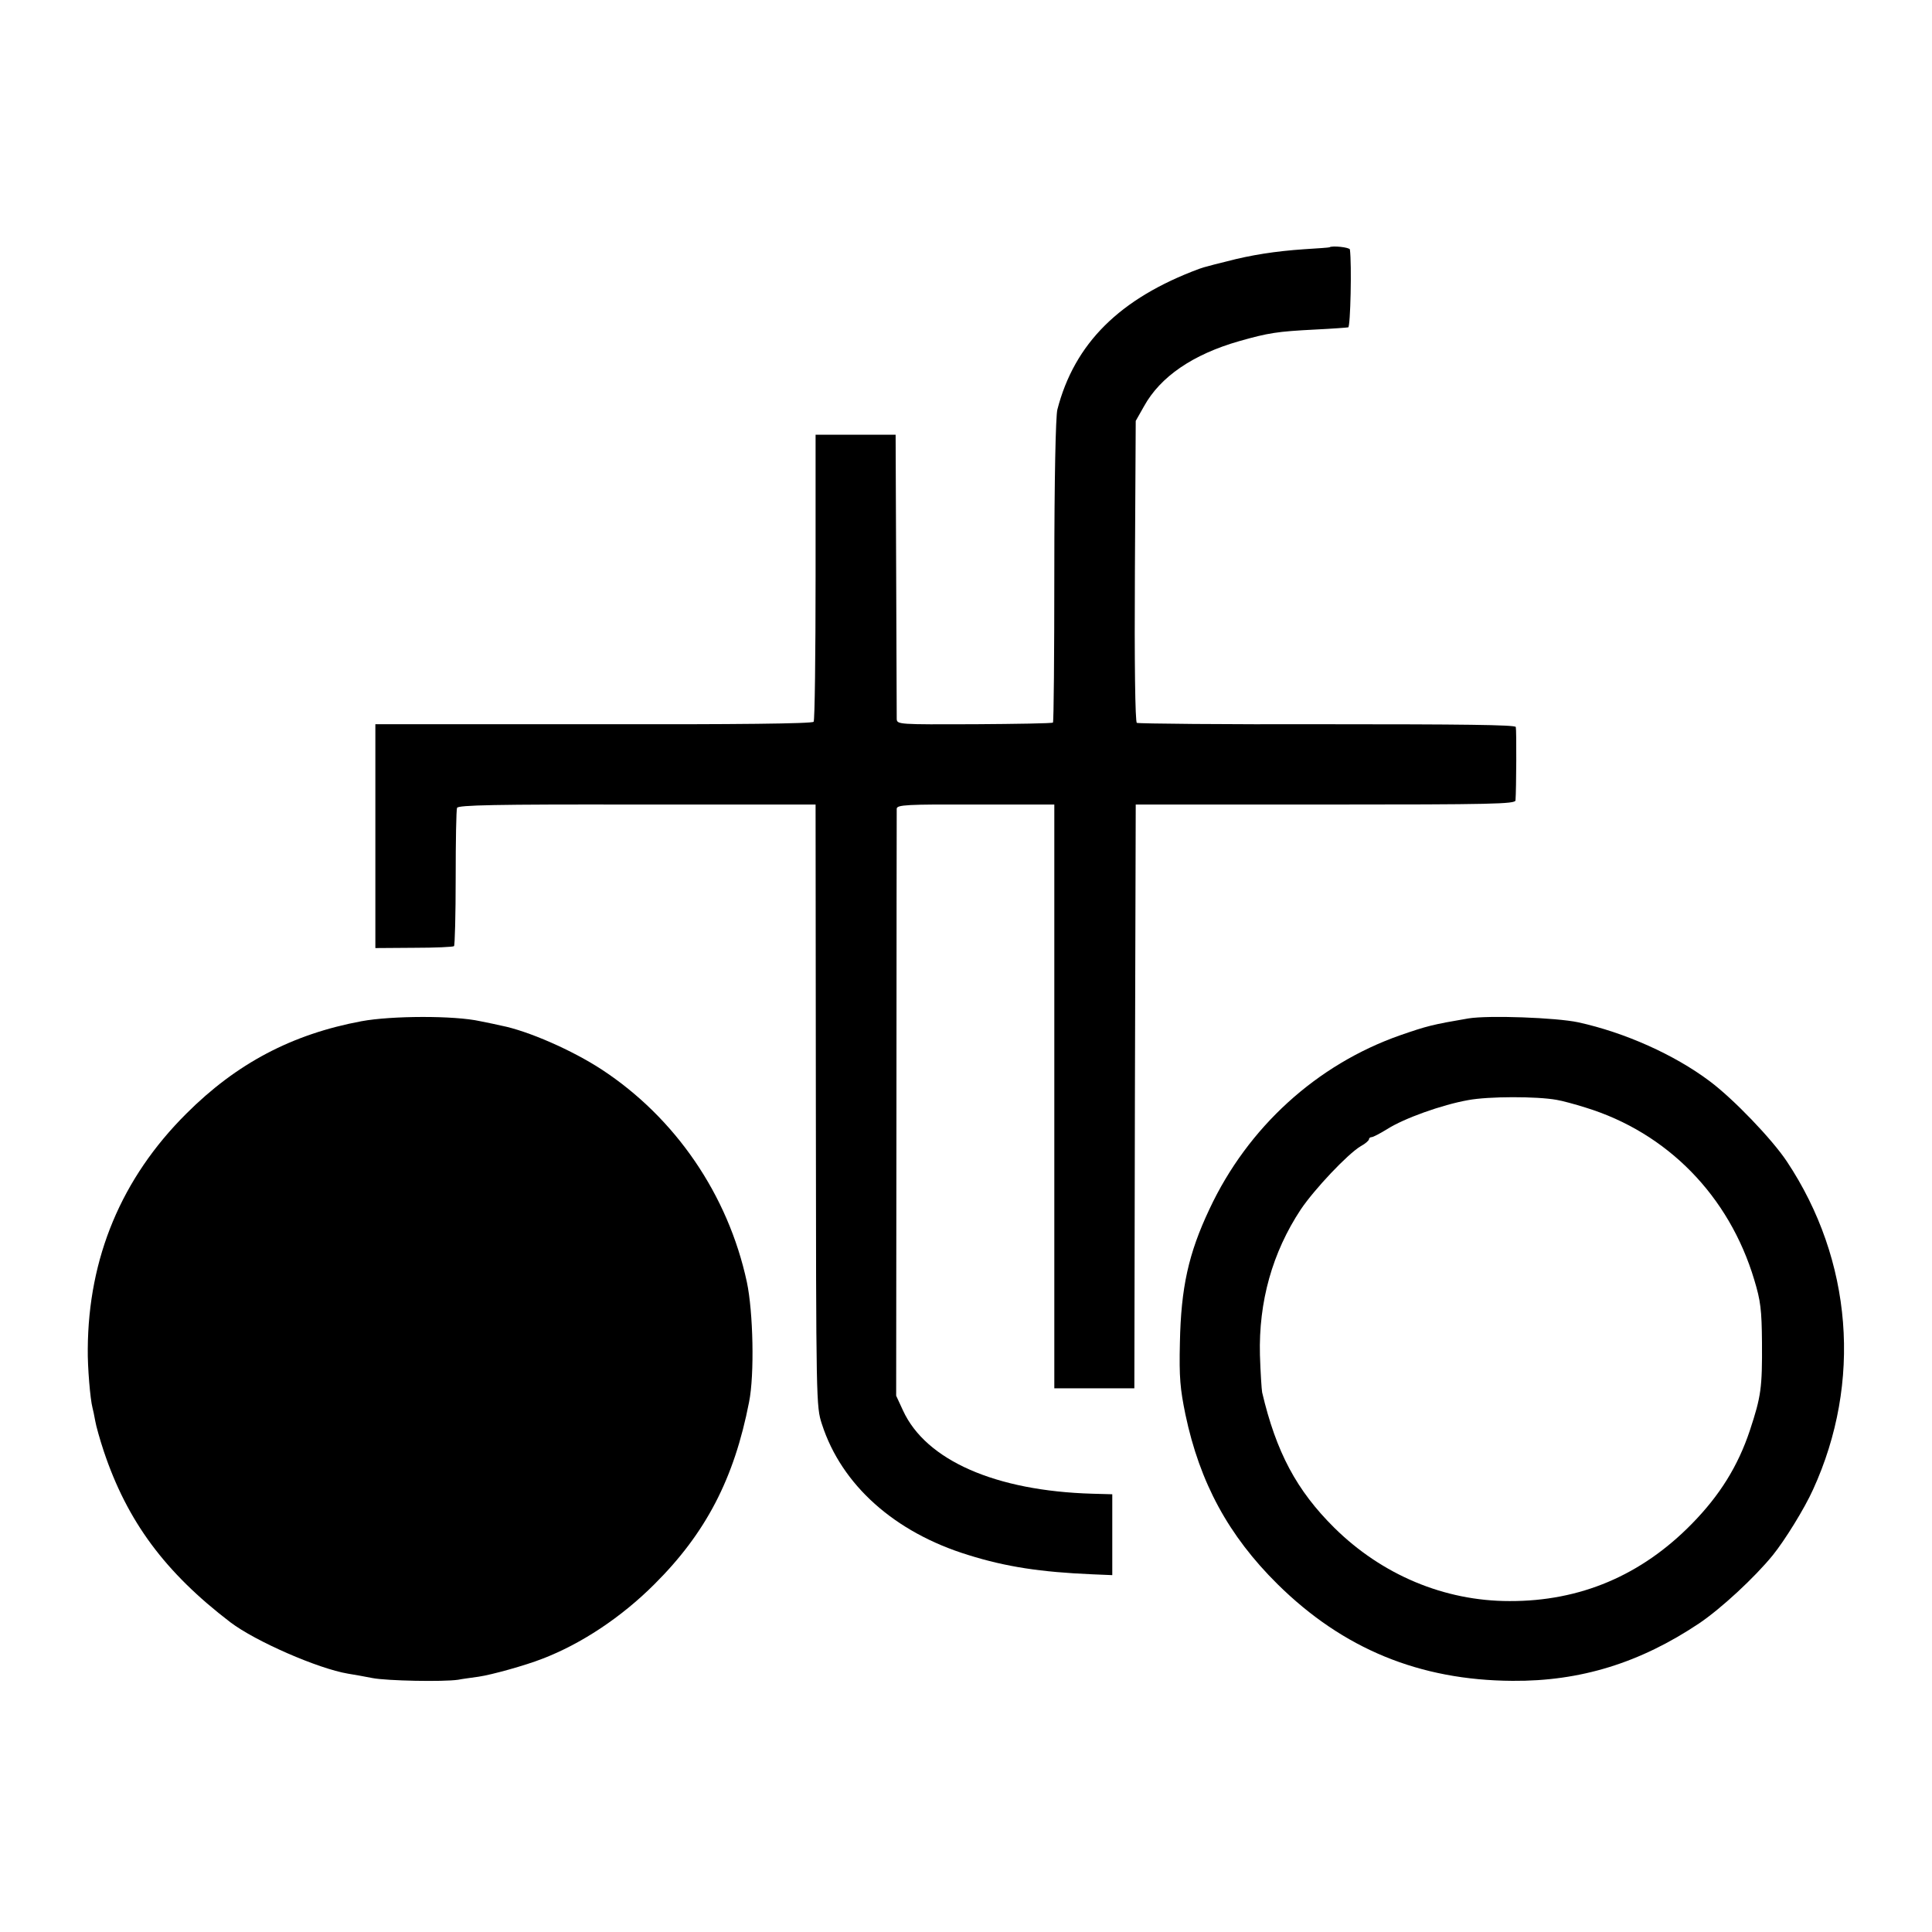
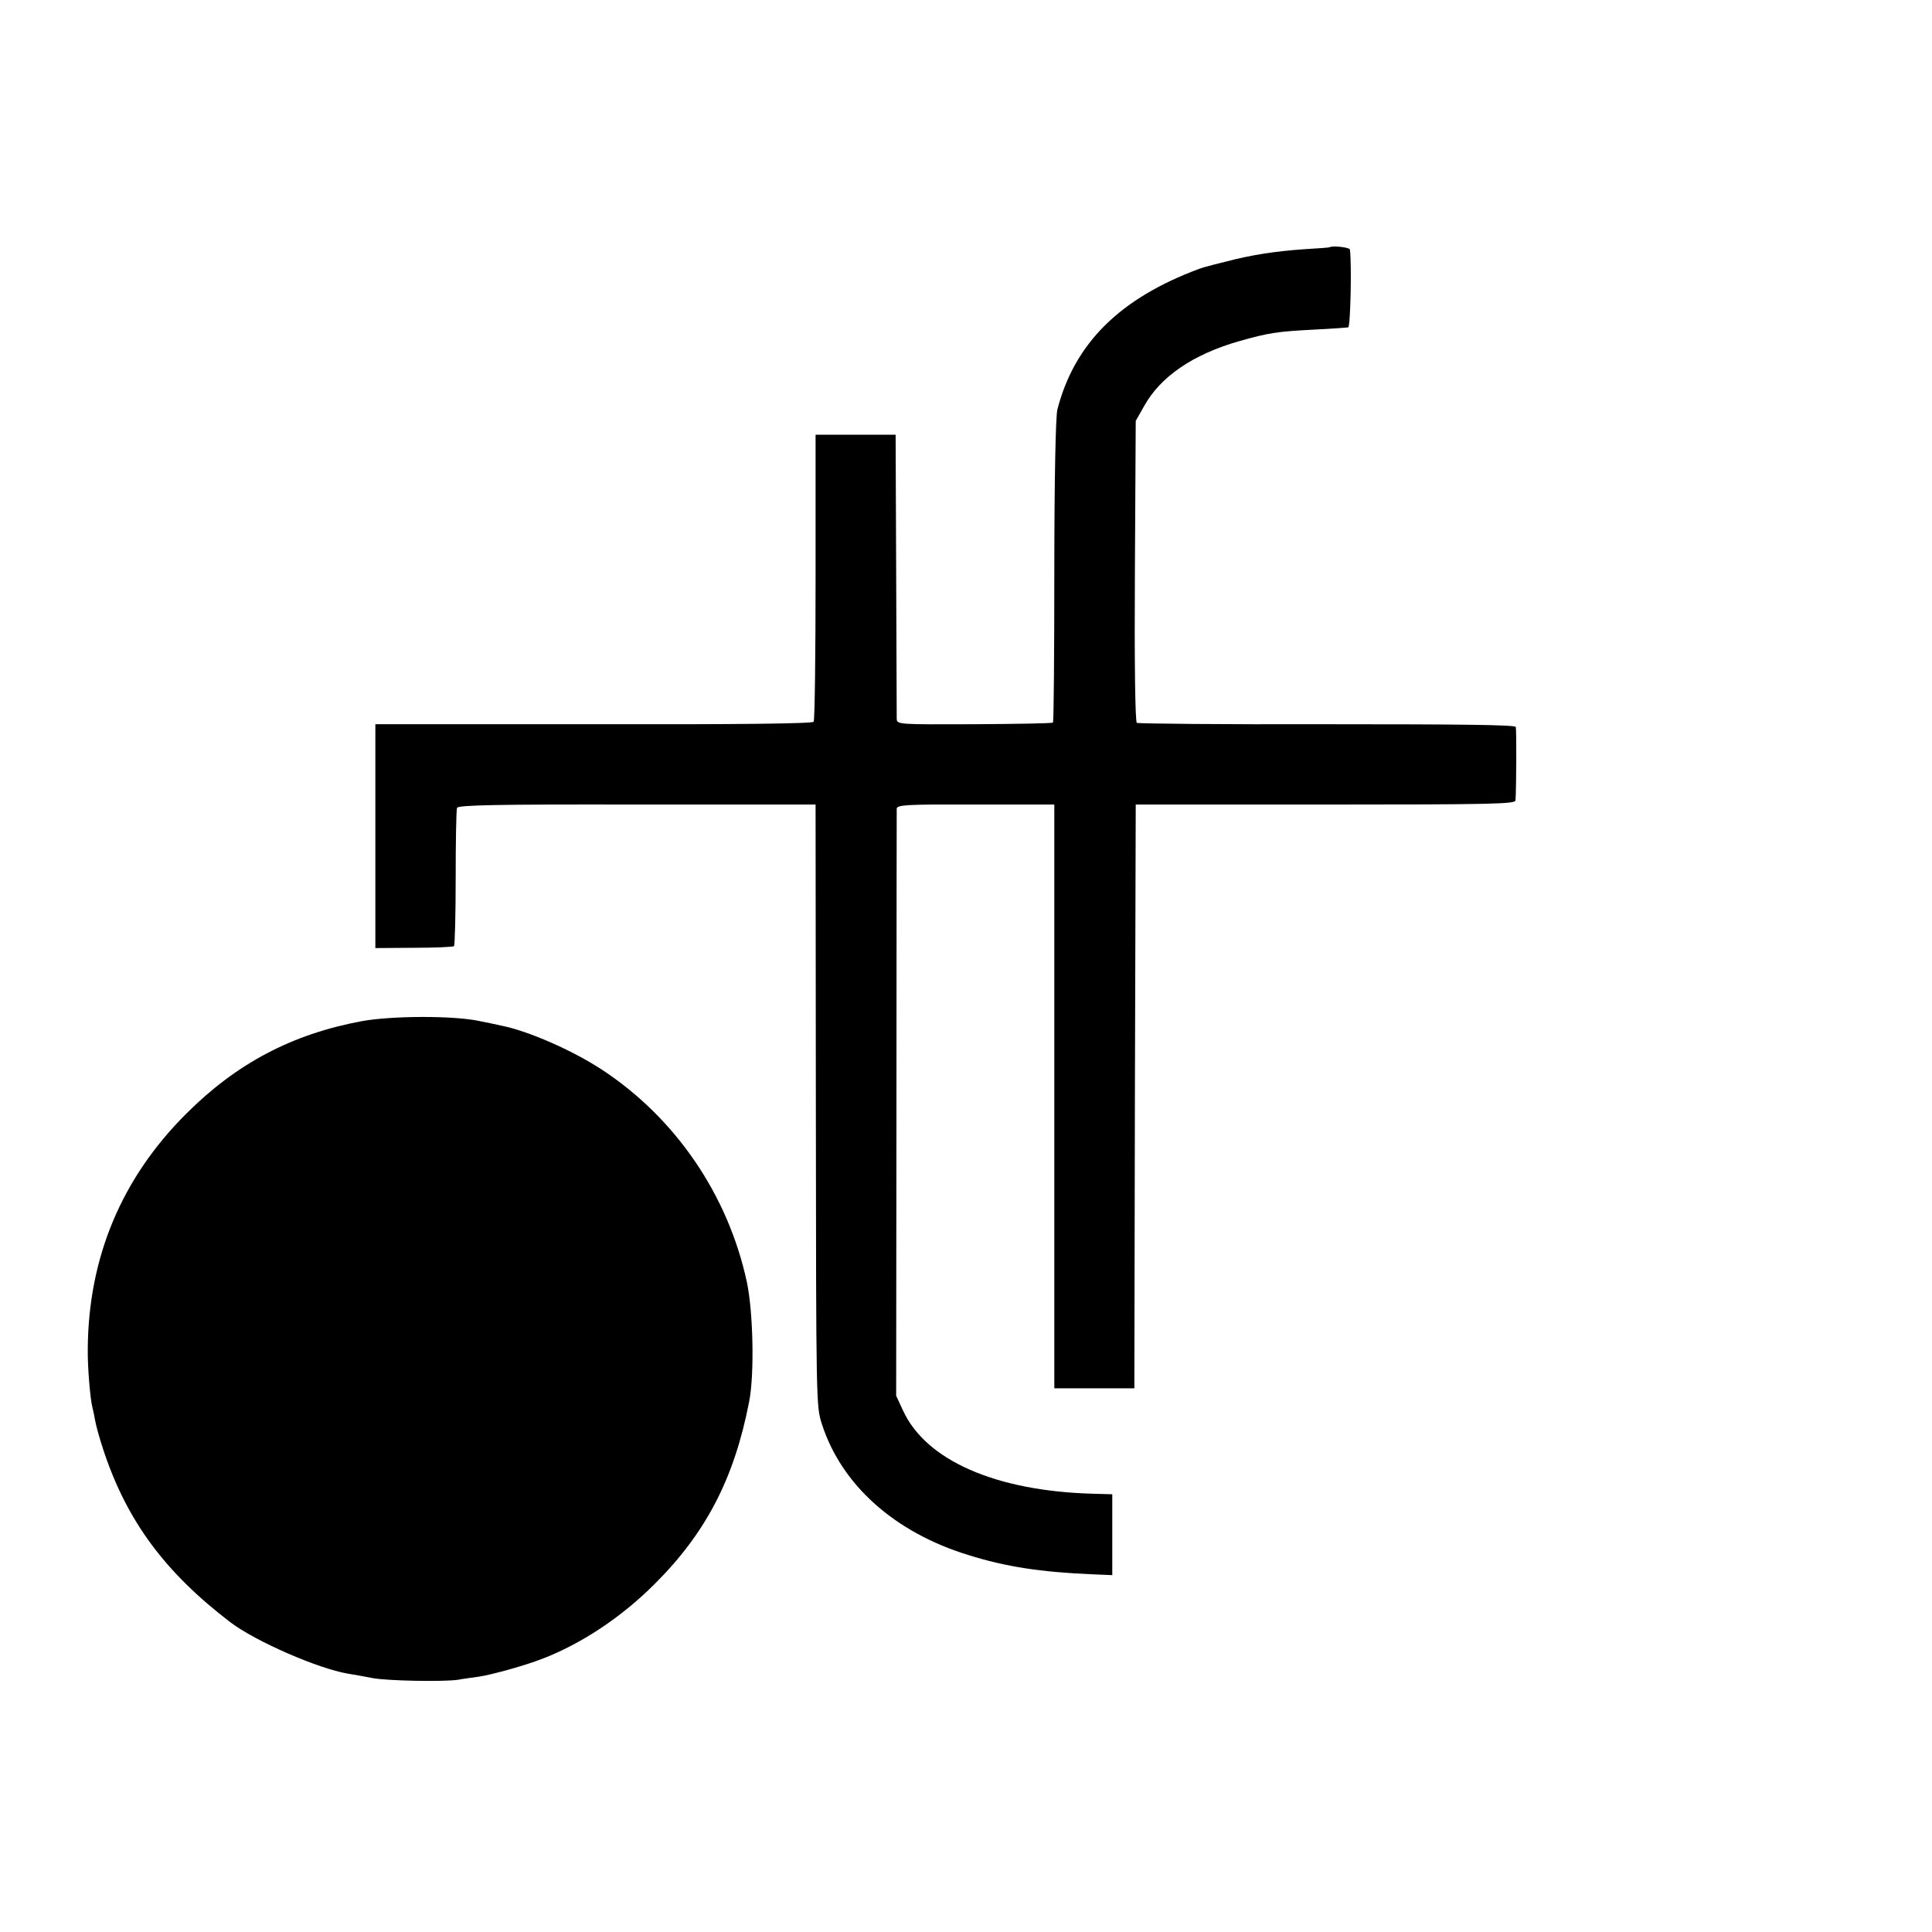
<svg xmlns="http://www.w3.org/2000/svg" version="1.0" width="700pt" height="700pt" viewBox="0 0 700 700" preserveAspectRatio="xMidYMid meet">
  <g transform="translate(0,700) scale(0.1,-0.1)" fill="#000000" stroke="none">
    <path d="M4817 6104 c-1 -1 -42 -4 -92 -7 -103 -7 -193 -21 -280 -44 -33 -8 -64 -16 -70 -18 -5 -1 -19 -5 -30 -9 -288 -107 -452 -270 -514 -510 -6 -24 -11 -248 -11 -585 0 -299 -2 -547 -5 -549 -3 -3 -131 -5 -285 -6 -273 -1 -280 -1 -281 19 0 11 -1 247 -2 525 l-2 505 -145 0 -145 0 0 -515 c0 -283 -3 -519 -7 -525 -4 -7 -280 -10 -797 -9 l-791 0 0 -405 0 -406 140 1 c77 0 142 3 145 6 3 3 6 114 6 247 0 133 2 247 5 254 4 10 138 13 652 12 l647 0 1 -1090 c1 -1080 1 -1091 22 -1155 71 -220 263 -392 530 -474 137 -43 263 -62 450 -70 l72 -3 0 146 0 147 -72 2 c-351 10 -603 121 -686 301 l-25 54 1 1056 c0 581 1 1063 1 1071 1 14 37 16 286 15 l285 0 0 -1057 0 -1058 145 0 145 0 2 1058 3 1057 688 0 c603 0 687 2 688 15 3 41 4 256 1 266 -2 8 -202 10 -683 10 -375 -1 -685 2 -690 5 -6 3 -9 219 -7 550 l3 544 30 53 c59 107 177 188 345 236 106 30 137 35 275 42 61 3 115 7 120 8 8 3 13 228 6 282 -1 8 -65 15 -74 8z" />
    <path d="M1310 3300 c-252 -47 -453 -153 -635 -335 -235 -234 -355 -522 -357 -853 -1 -65 9 -182 17 -212 2 -8 7 -30 10 -48 3 -18 17 -68 31 -110 85 -254 222 -439 459 -620 91 -69 318 -168 426 -186 19 -3 59 -10 89 -16 52 -10 256 -14 310 -6 14 3 47 7 74 11 48 7 170 41 231 65 141 54 286 150 406 270 186 185 289 382 343 660 20 99 15 327 -8 435 -68 316 -259 595 -526 770 -107 70 -267 140 -364 159 -12 3 -46 10 -76 16 -94 21 -322 20 -430 0z" />
-     <path d="M5320 3310 c-129 -22 -149 -27 -247 -61 -302 -106 -552 -333 -691 -630 -76 -161 -103 -284 -107 -484 -3 -126 1 -167 20 -260 52 -247 156 -439 334 -615 237 -234 514 -348 851 -350 246 -2 462 65 676 208 80 54 201 166 267 247 43 53 115 169 146 238 178 389 143 831 -95 1189 -54 81 -194 227 -280 291 -128 96 -307 176 -476 213 -80 17 -324 26 -398 14z m320 -295 c19 -3 67 -16 105 -28 296 -91 520 -320 611 -624 23 -76 27 -108 28 -228 1 -163 -3 -194 -44 -318 -43 -129 -109 -235 -210 -338 -183 -187 -405 -281 -661 -280 -236 0 -462 95 -635 266 -136 135 -210 273 -261 490 -2 11 -6 72 -8 135 -5 194 45 372 148 528 50 74 170 201 217 229 17 9 30 21 30 25 0 4 4 8 10 8 5 0 30 13 56 29 61 39 198 88 293 105 74 14 249 14 321 1z" />
  </g>
</svg>